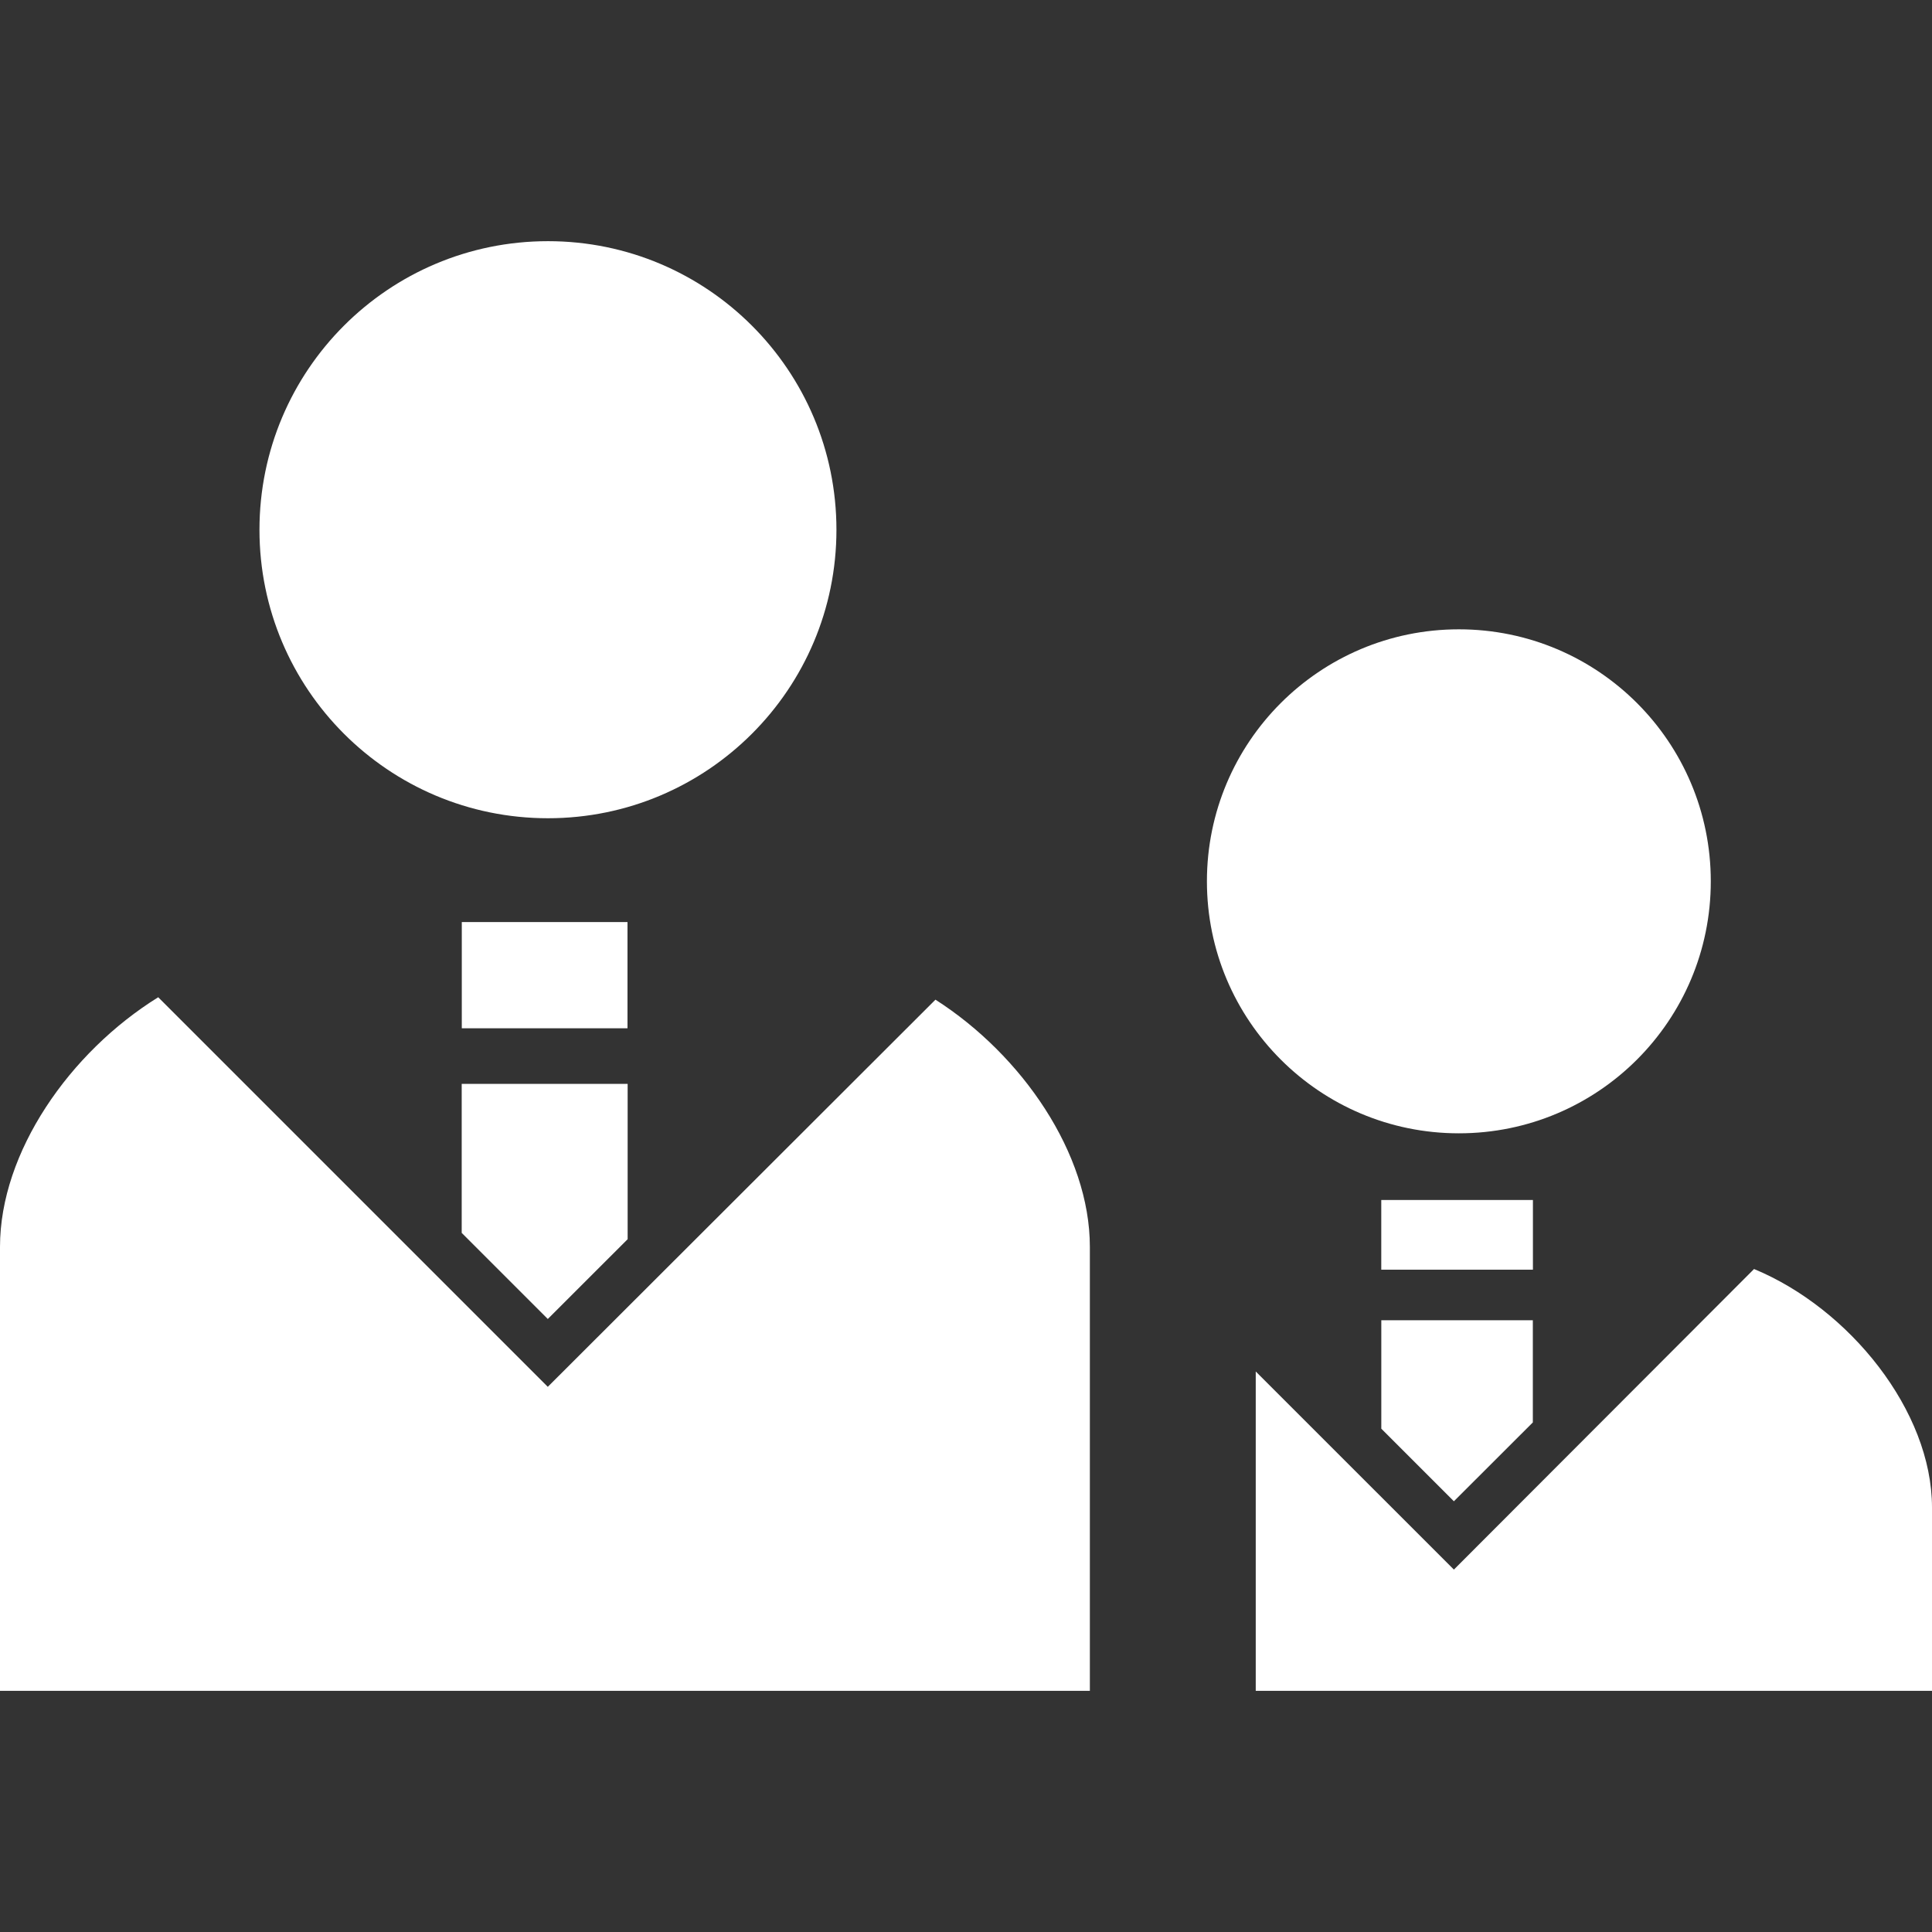
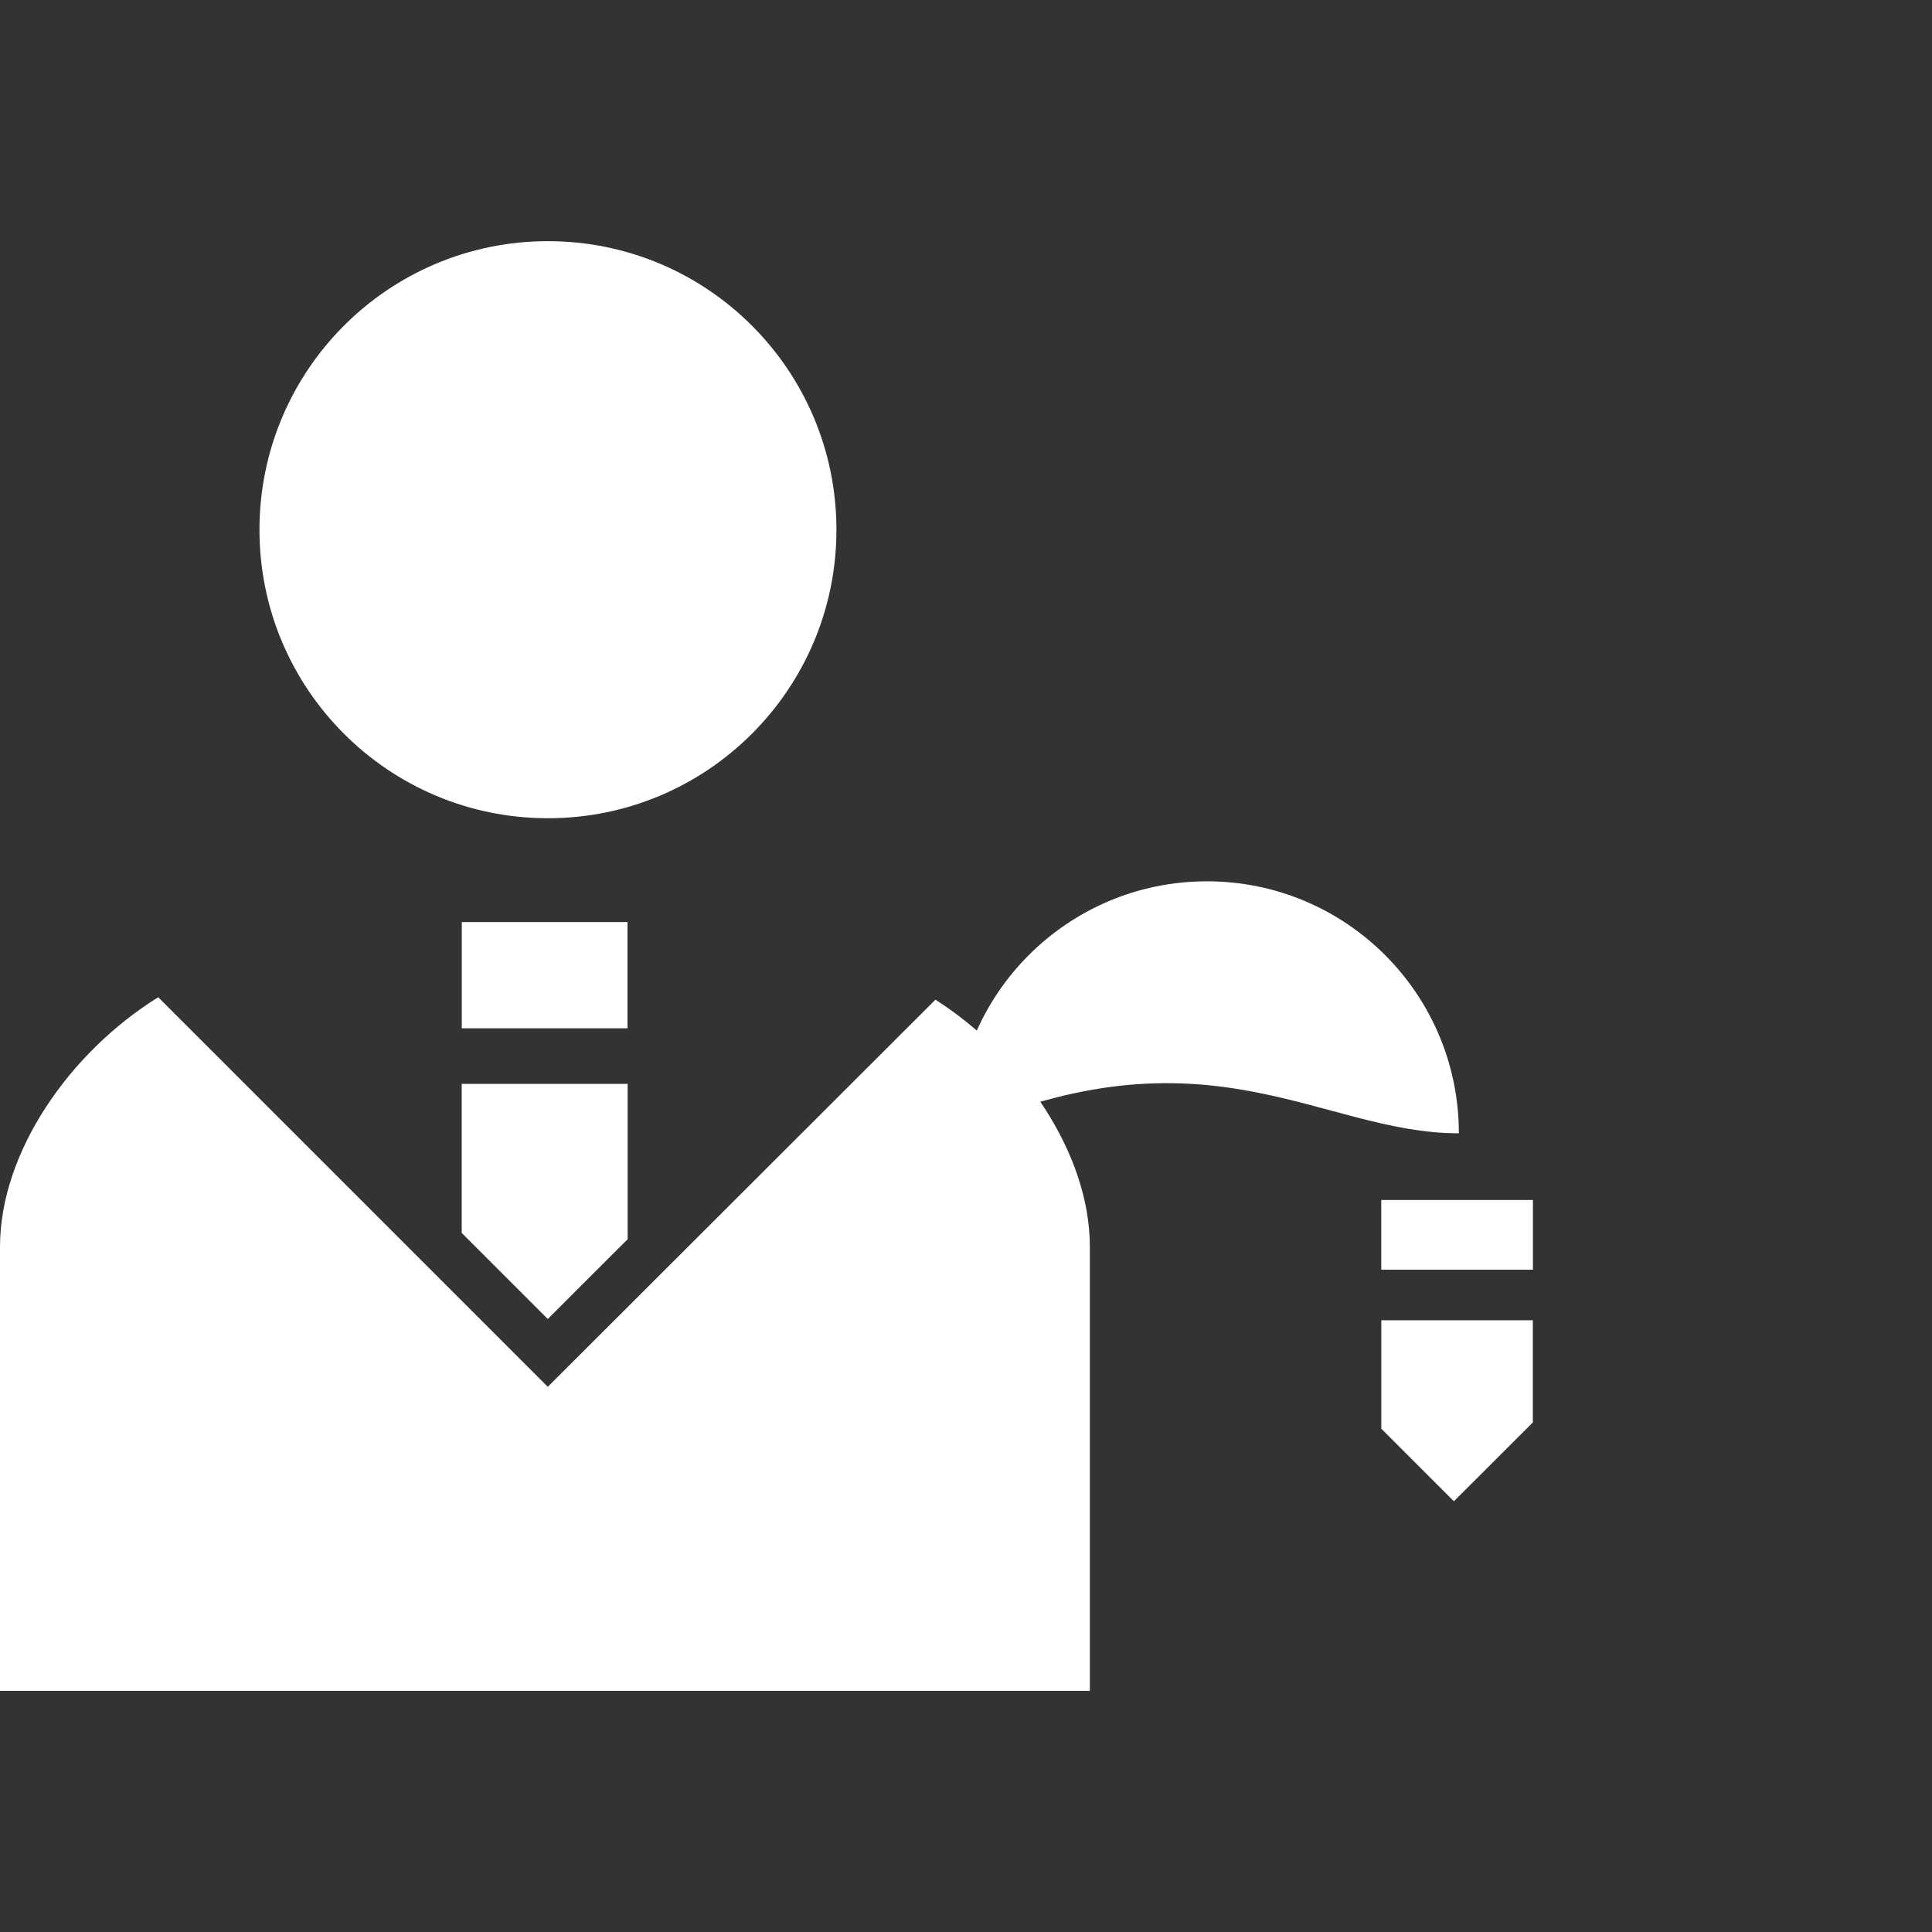
<svg xmlns="http://www.w3.org/2000/svg" version="1.1" id="_x32_" x="0px" y="0px" viewBox="0 0 512 512" style="width: 256px; height: 256px; opacity: 1;" xml:space="preserve">
  <rect x="0" y="0" width="512" height="512" fill="#333333" stroke="none" />
  <style type="text/css">
	.st0{fill:#4B4B4B;}
</style>
  <g>
    <path class="st0" d="M145.218,216.842c42.235,0,76.448-34.245,76.448-76.44c0-42.251-34.213-76.488-76.448-76.488   c-42.258,0-76.456,34.237-76.456,76.488C68.763,182.597,102.96,216.842,145.218,216.842z" style="fill: rgb(255, 255, 255);" />
    <path class="st0" d="M247.906,264.924L145.17,367.523L41.93,264.282C18.49,278.818,0,305.33,0,330.43v117.656h288.825V330.43   C288.825,305.715,270.848,279.588,247.906,264.924z" style="fill: rgb(255, 255, 255);" />
    <polygon class="st0" points="122.356,326.732 145.17,349.546 166.332,328.401 166.332,287.232 122.356,287.232  " style="fill: rgb(255, 255, 255);" />
    <rect x="122.38" y="244.356" class="st0" width="43.911" height="28.149" style="fill: rgb(255, 255, 255);" />
-     <path class="st0" d="M386.611,300.34c36.917,0,66.766-29.897,66.766-66.781c0-36.885-29.849-66.782-66.766-66.782   c-36.876,0-66.765,29.897-66.765,66.782C319.846,270.443,349.735,300.34,386.611,300.34z" style="fill: rgb(255, 255, 255);" />
-     <path class="st0" d="M464.84,336.302l-79.544,79.656l-52.511-52.502v84.63H512v-48.572C512,373.9,490.076,346.746,464.84,336.302z" style="fill: rgb(255, 255, 255);" />
+     <path class="st0" d="M386.611,300.34c0-36.885-29.849-66.782-66.766-66.782   c-36.876,0-66.765,29.897-66.765,66.782C319.846,270.443,349.735,300.34,386.611,300.34z" style="fill: rgb(255, 255, 255);" />
    <polygon class="st0" points="385.296,397.853 406.216,376.957 406.216,349.875 366.059,349.875 366.059,378.617  " style="fill: rgb(255, 255, 255);" />
    <rect x="366.051" y="318.012" class="st0" width="40.189" height="18.466" style="fill: rgb(255, 255, 255);" />
  </g>
</svg>